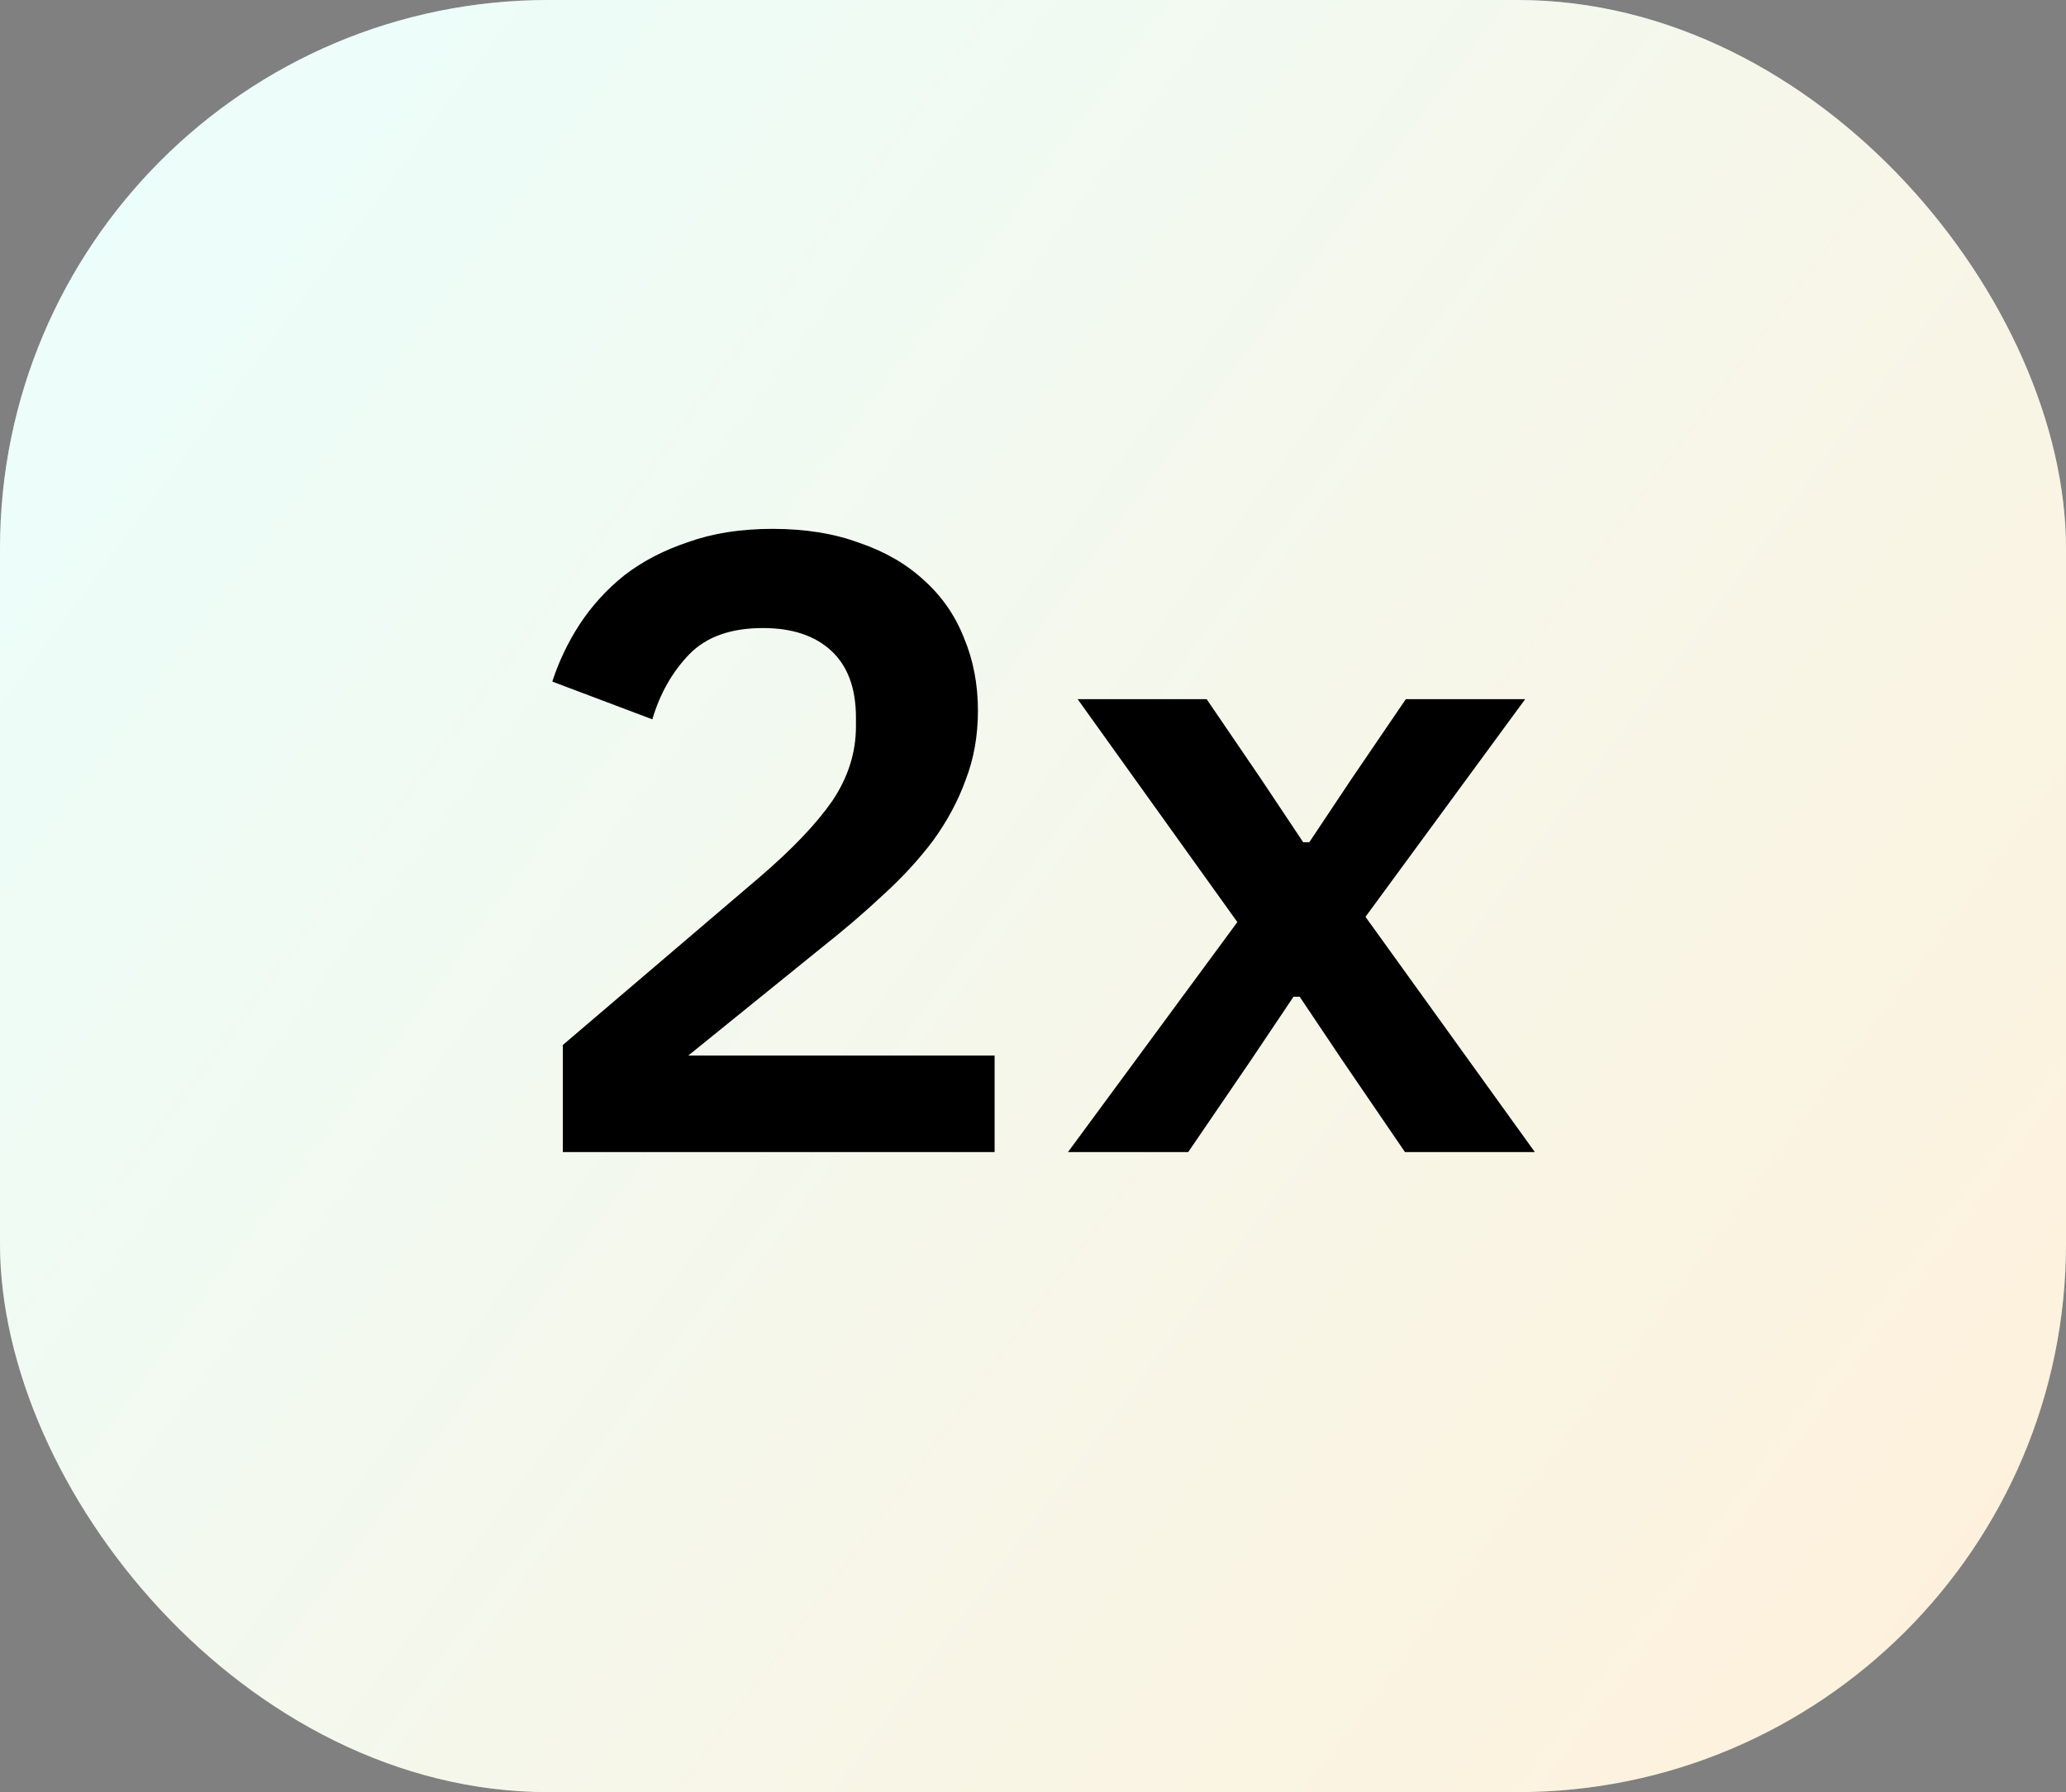
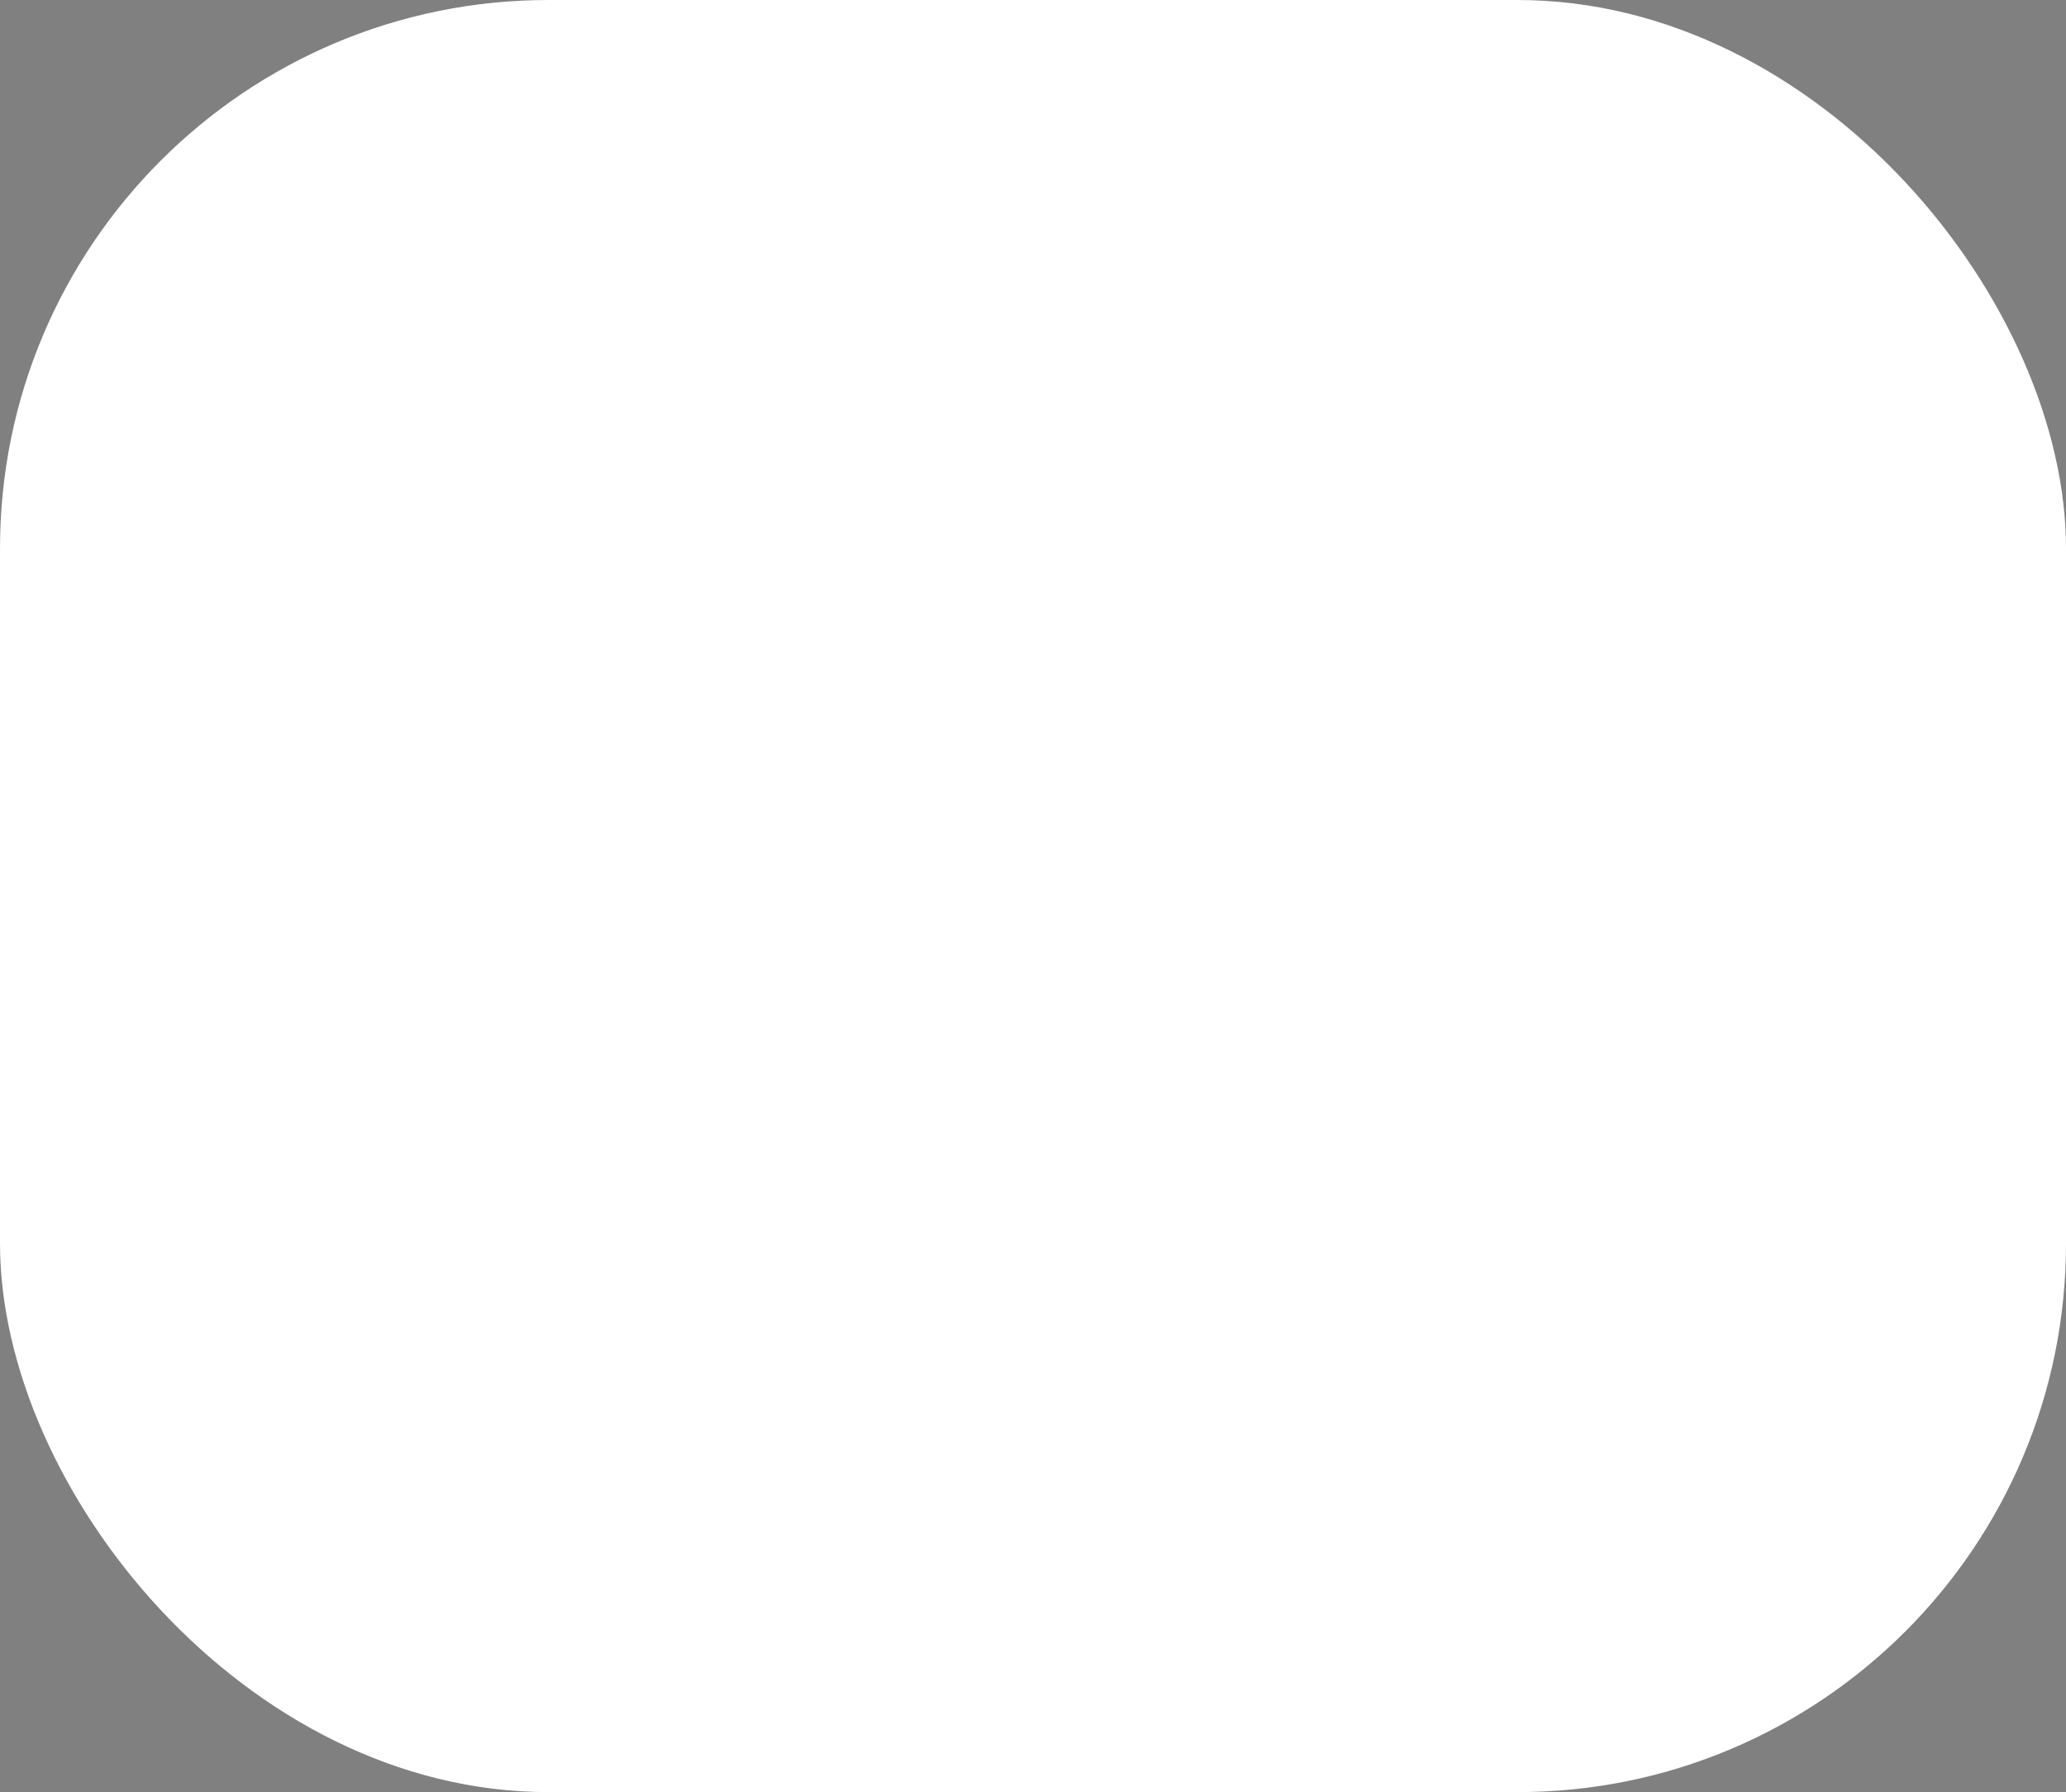
<svg xmlns="http://www.w3.org/2000/svg" width="113" height="98" viewBox="0 0 113 98" fill="none">
  <rect x="0" y="0" width="113" height="98" fill="#808080" stroke="none" />
  <rect width="113" height="98" rx="30" fill="white" />
-   <rect width="113" height="98" rx="30" fill="url(#paint0_linear_7_5)" fill-opacity="0.25" />
-   <path d="M54.4 63H30.784V57.144L41.536 47.976C43.328 46.44 44.656 45.048 45.52 43.8C46.384 42.52 46.816 41.16 46.816 39.72V39.24C46.816 37.64 46.368 36.424 45.472 35.592C44.576 34.76 43.328 34.344 41.728 34.344C39.968 34.344 38.624 34.824 37.696 35.784C36.768 36.744 36.096 37.928 35.68 39.336L30.208 37.272C30.56 36.184 31.056 35.144 31.696 34.152C32.368 33.128 33.184 32.232 34.144 31.464C35.136 30.696 36.304 30.088 37.648 29.64C38.992 29.16 40.528 28.92 42.256 28.92C44.048 28.92 45.632 29.176 47.008 29.688C48.416 30.168 49.6 30.856 50.56 31.752C51.52 32.616 52.24 33.656 52.72 34.872C53.232 36.088 53.488 37.416 53.488 38.856C53.488 40.232 53.264 41.496 52.816 42.648C52.4 43.8 51.808 44.904 51.04 45.96C50.272 46.984 49.36 47.976 48.304 48.936C47.28 49.896 46.16 50.856 44.944 51.816L37.648 57.72H54.4V63ZM58.413 63L67.677 50.424L58.941 38.232H65.997L68.973 42.6L71.277 46.056H71.613L73.917 42.6L76.893 38.232H83.421L74.685 50.136L83.949 63H76.845L73.437 58.008L71.085 54.504H70.749L68.397 58.008L64.989 63H58.413Z" fill="black" />
  <defs>
    <linearGradient id="paint0_linear_7_5" x1="-0.148" y1="-1.27288e-07" x2="119.465" y2="89.124" gradientUnits="userSpaceOnUse">
      <stop stop-color="#AEFFFA" />
      <stop offset="1" stop-color="#FFC56C" />
    </linearGradient>
  </defs>
</svg>